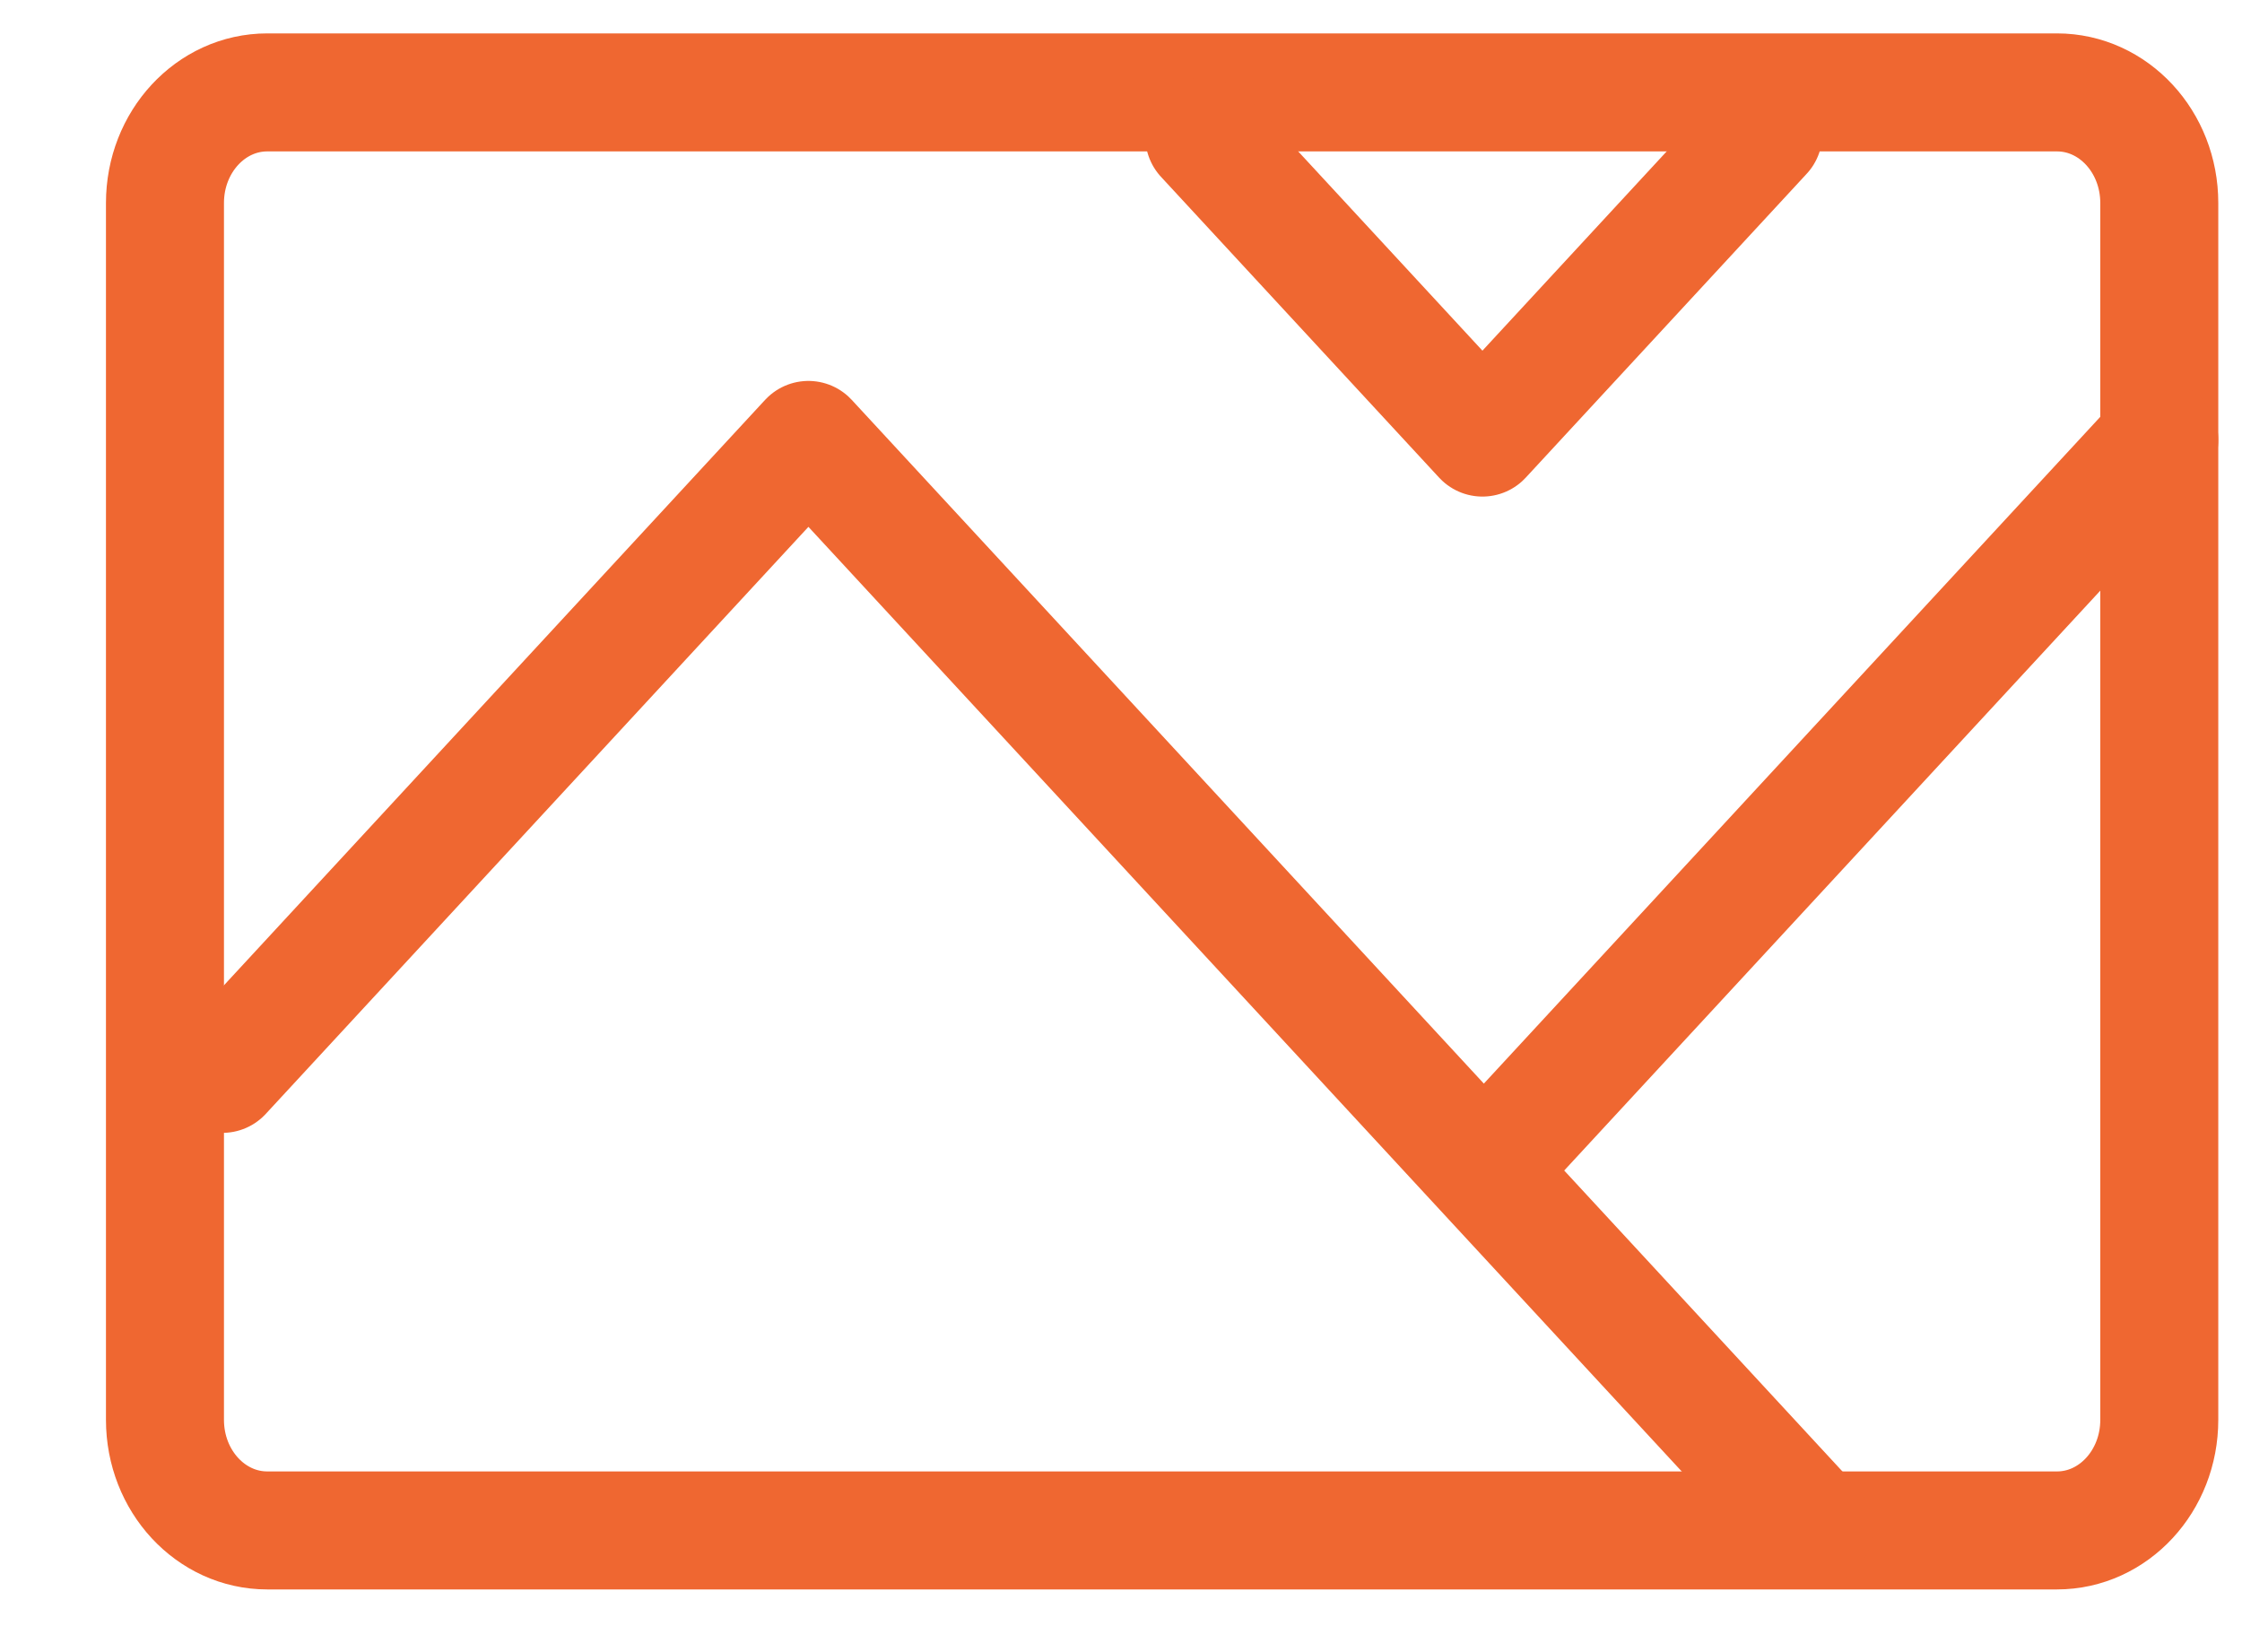
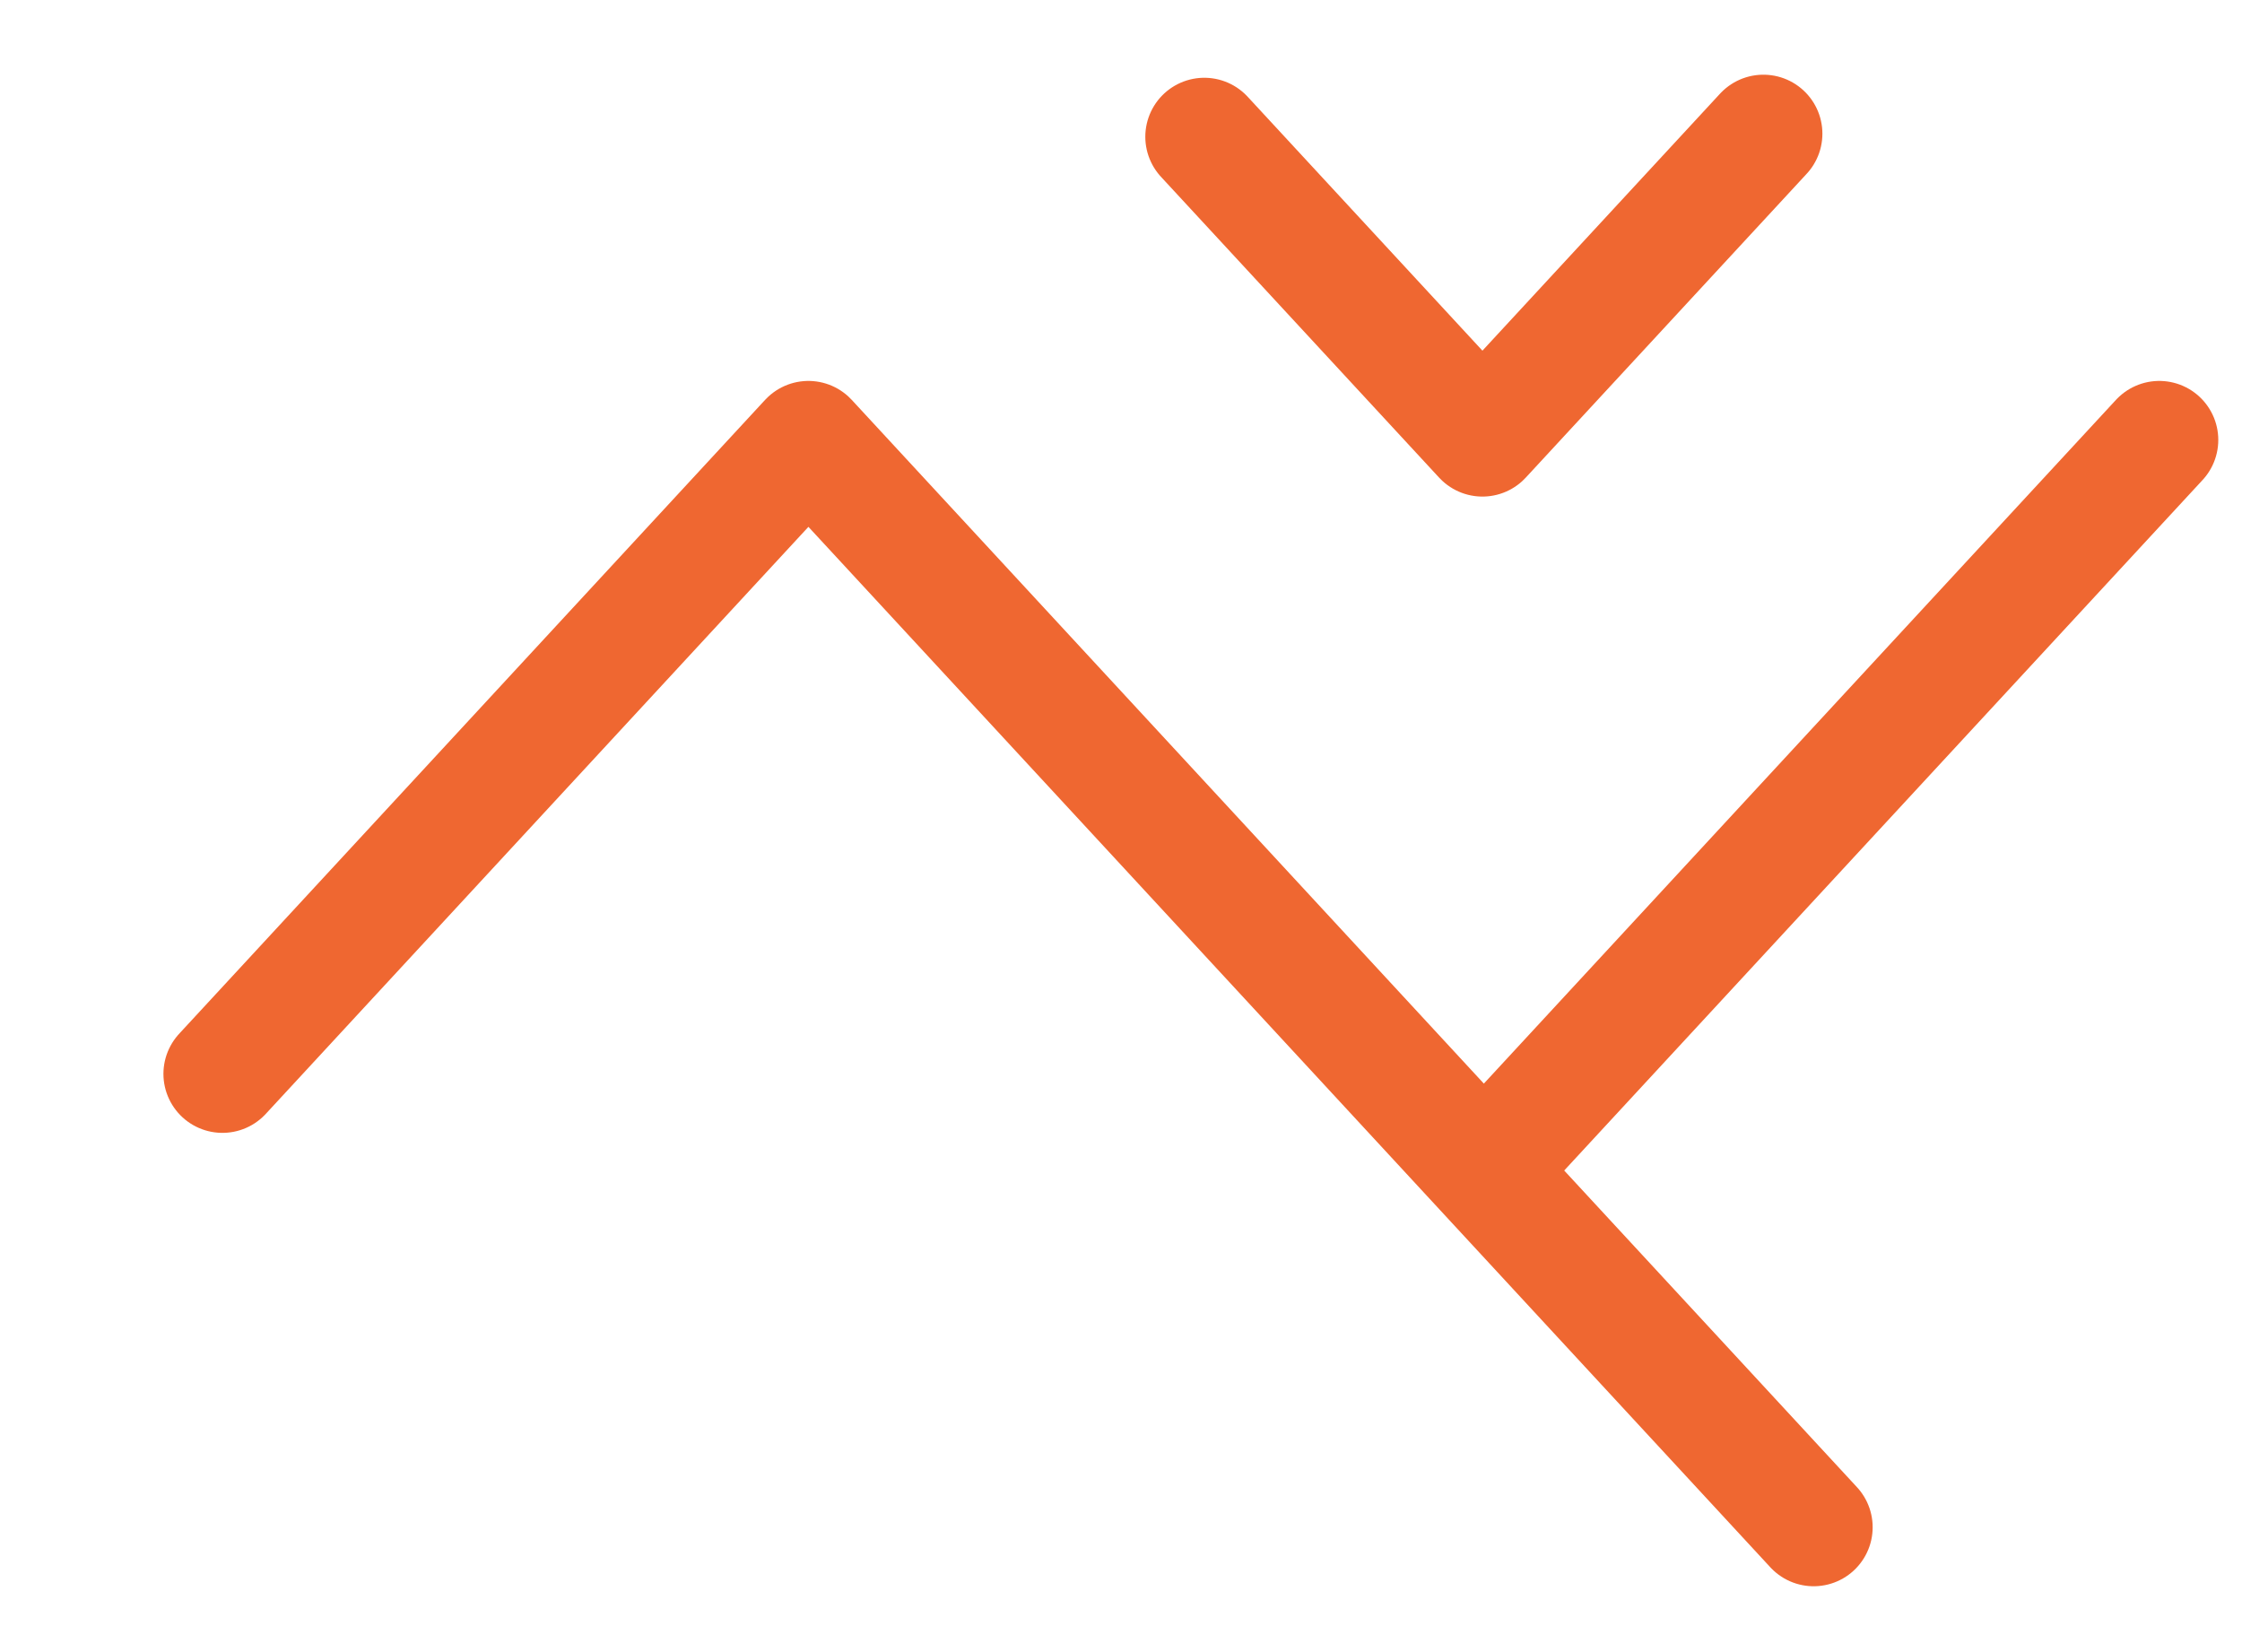
<svg xmlns="http://www.w3.org/2000/svg" width="19" height="14" viewBox="0 0 19 14" fill="none">
-   <path d="M17.432 0.783H2.265C1.786 0.783 1.398 1.202 1.398 1.72V12.032C1.398 12.55 1.786 12.969 2.265 12.969H17.432C17.911 12.969 18.299 12.55 18.299 12.032V1.72C18.299 1.202 17.911 0.783 17.432 0.783Z" stroke="#EF6731" stroke-linecap="round" stroke-linejoin="round" />
  <path d="M1.885 9.1L6.851 3.728L15.37 12.942M18.299 3.728L12.575 9.919M14.944 1.133L12.563 3.708L10.206 1.159" stroke="#EF6731" stroke-linecap="round" stroke-linejoin="round" />
</svg>